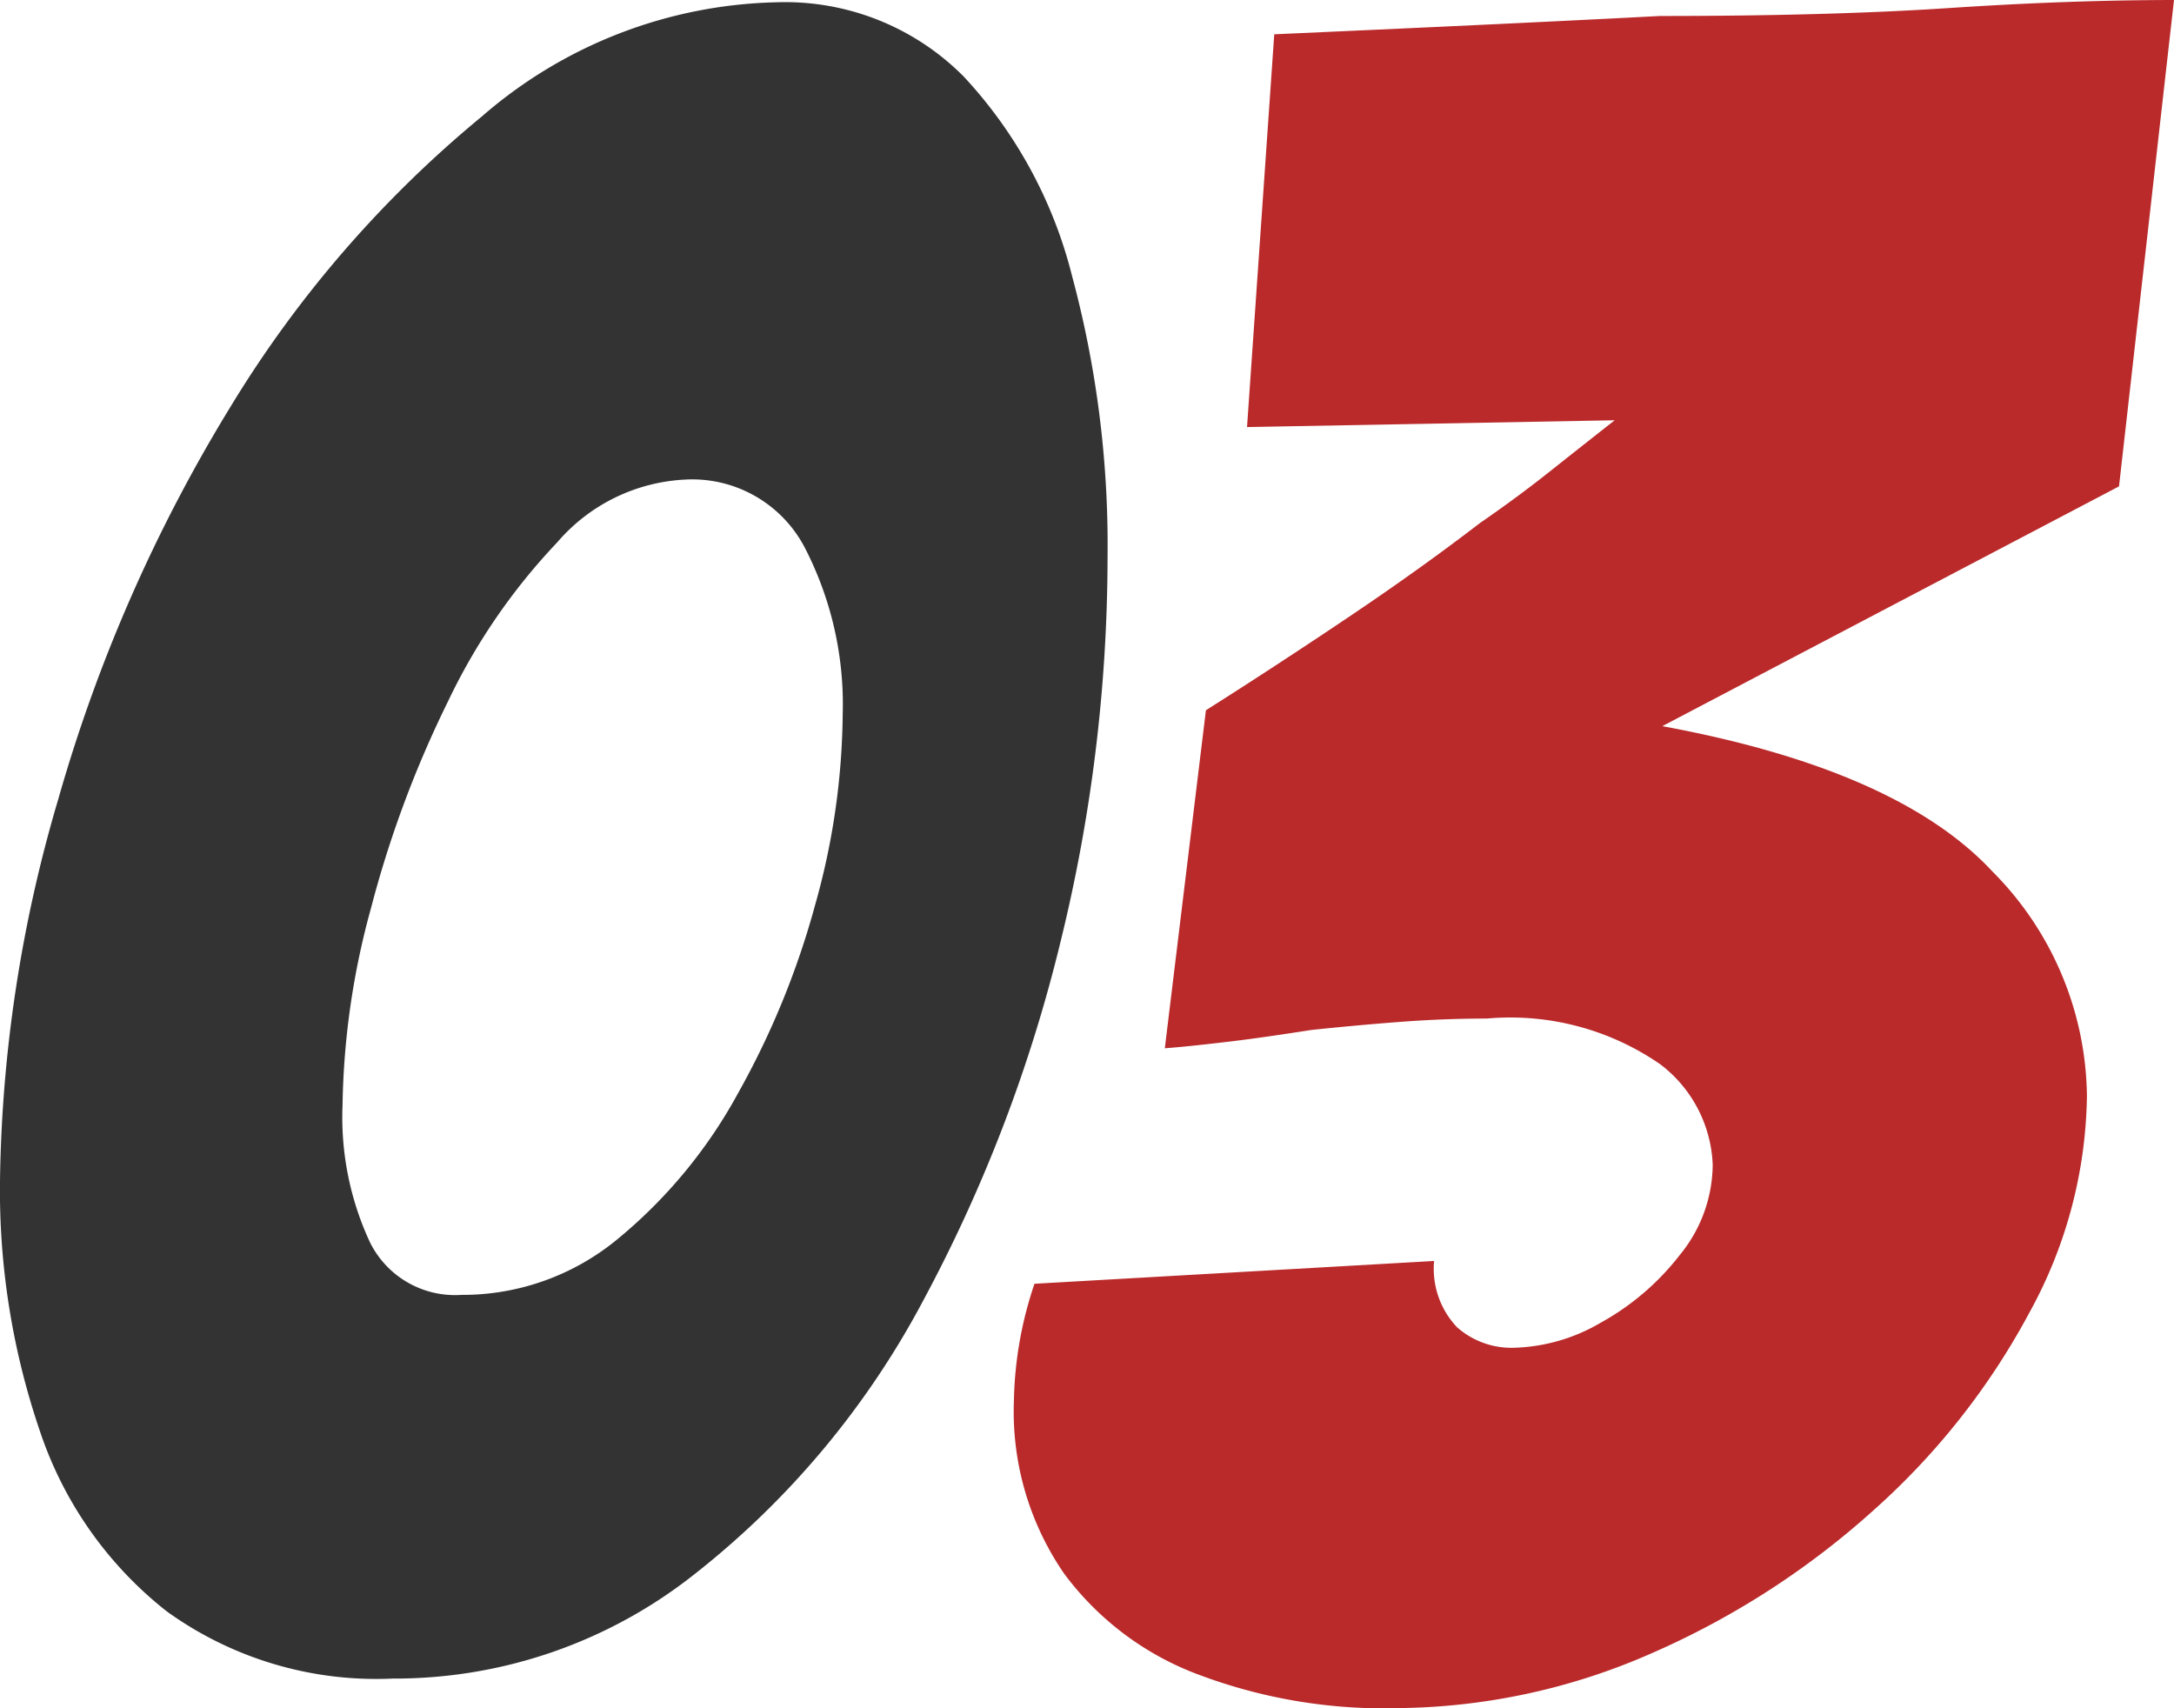
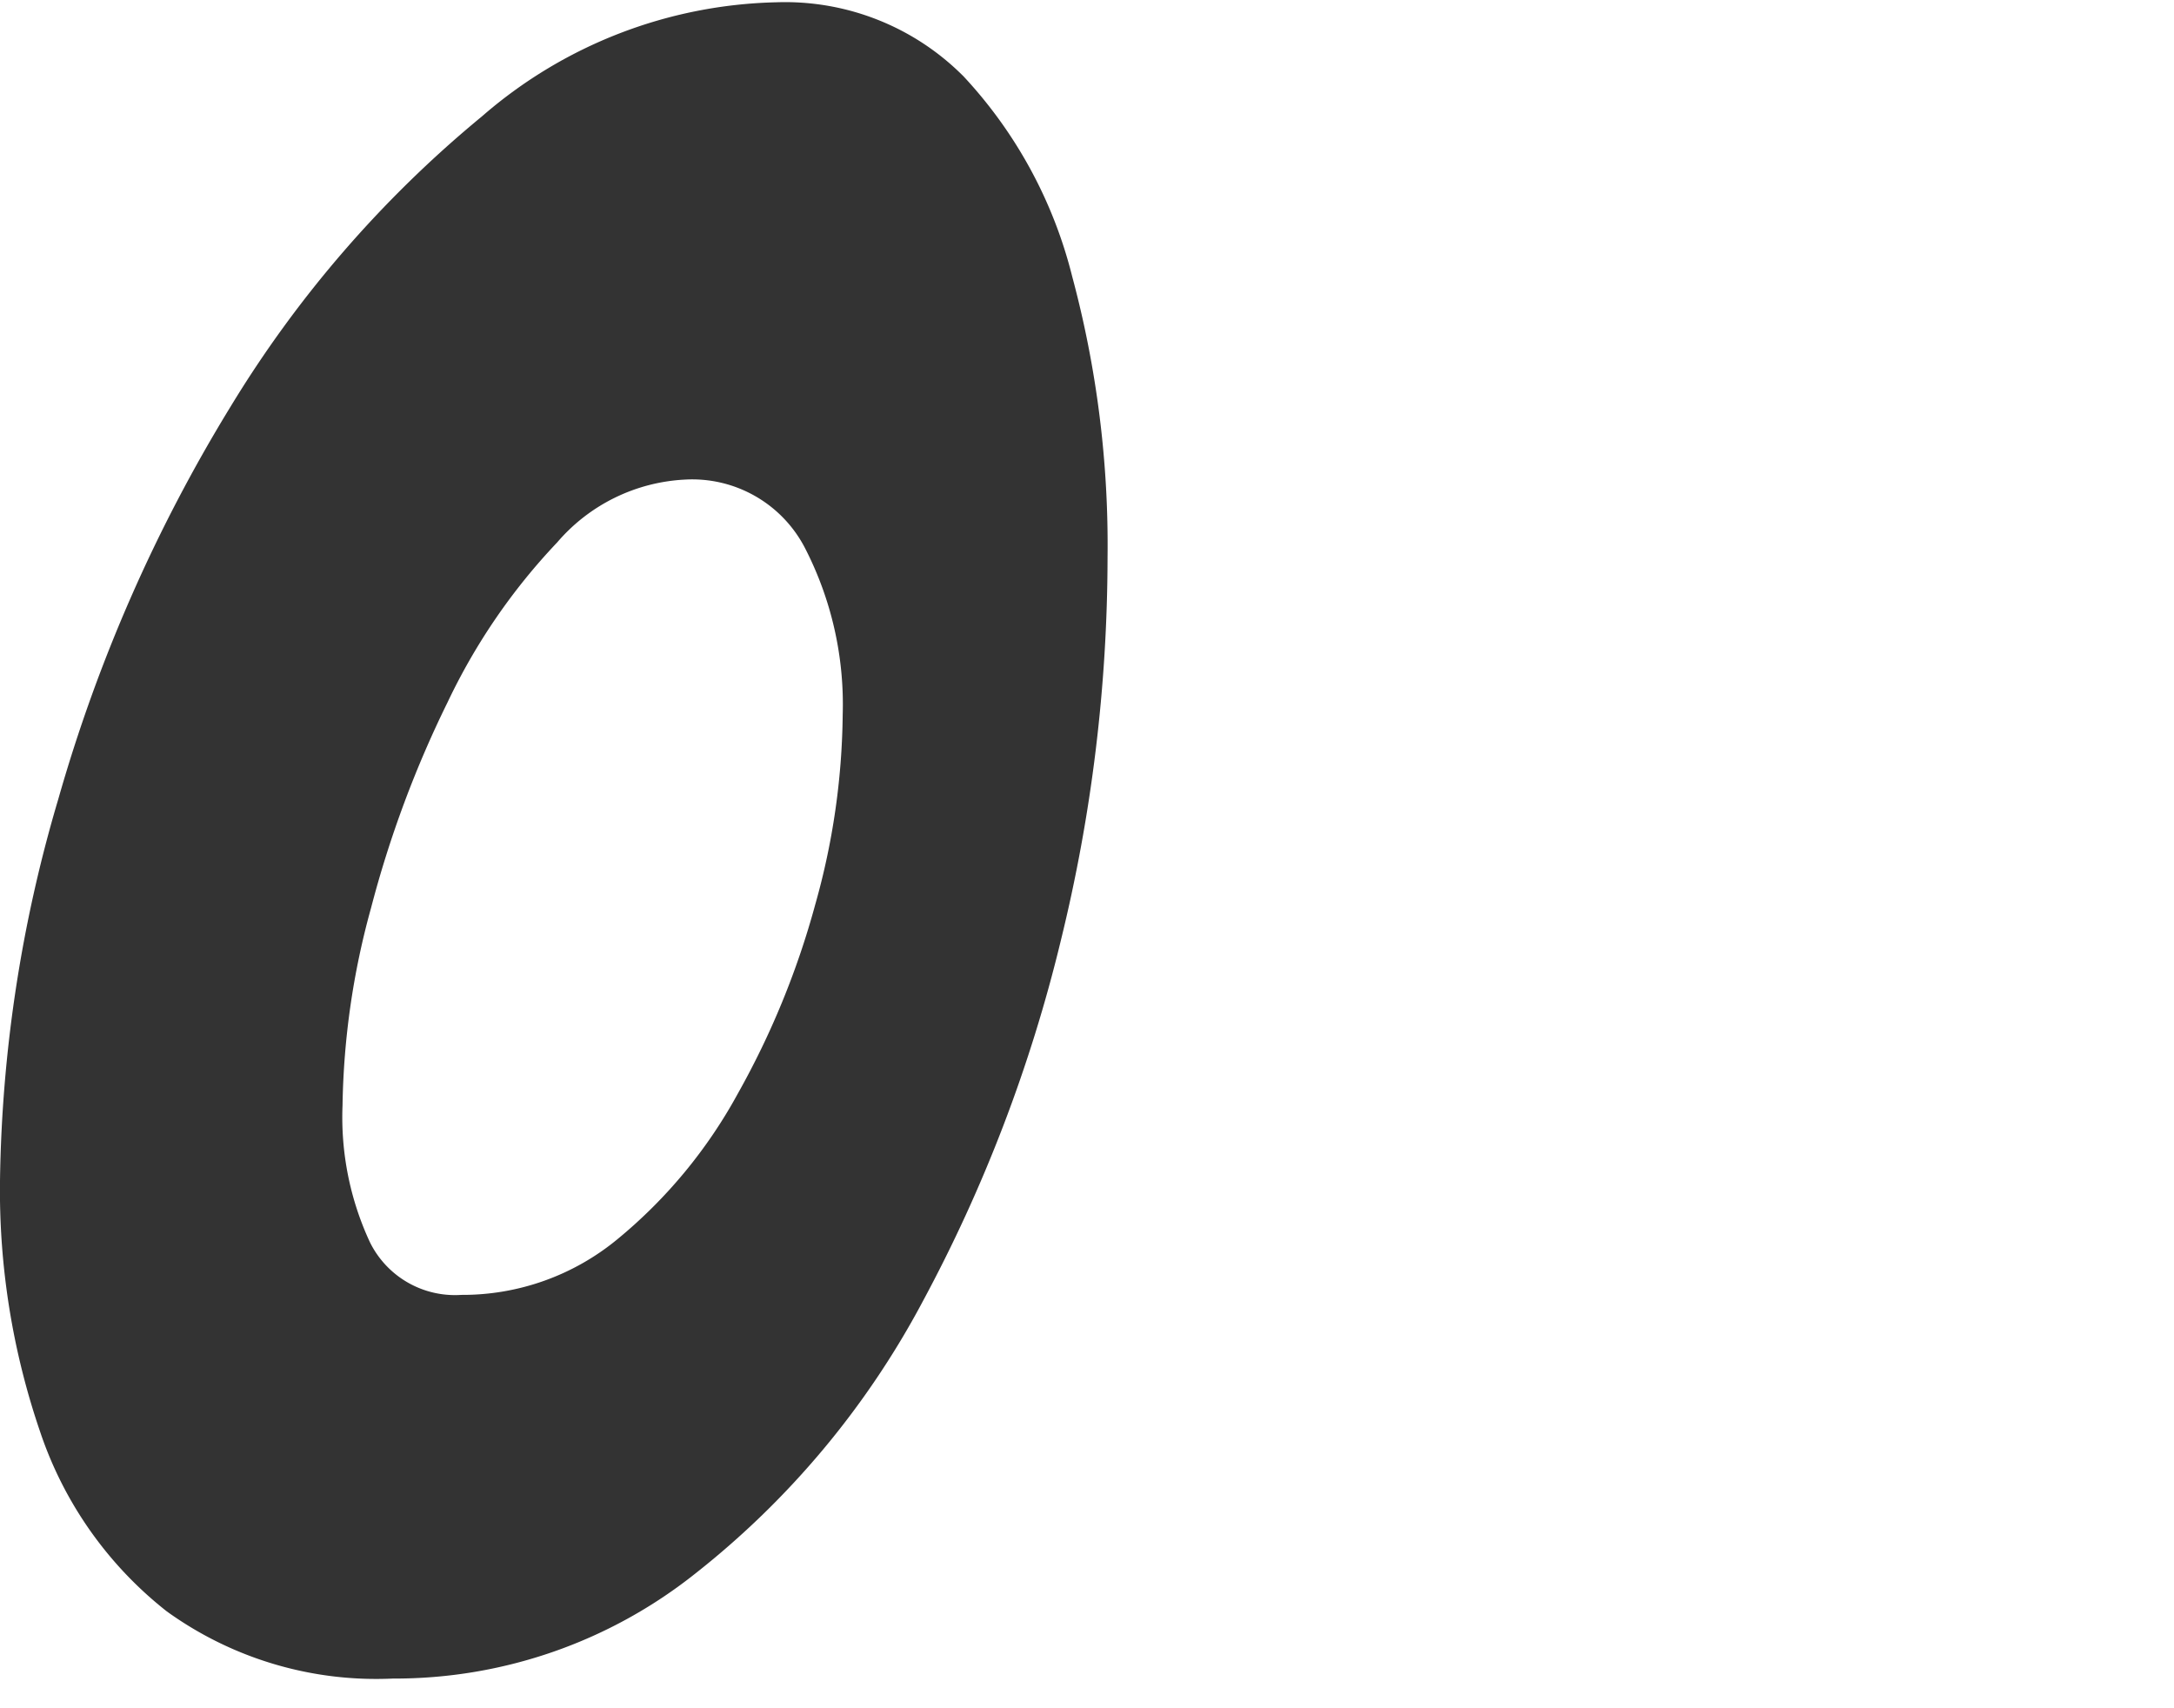
<svg xmlns="http://www.w3.org/2000/svg" width="51.408" height="40.393" viewBox="0 0 51.408 40.393">
  <defs>
    <clipPath id="clip-path">
      <rect id="長方形_7244" data-name="長方形 7244" width="51.408" height="40.393" transform="translate(0 0)" fill="none" />
    </clipPath>
  </defs>
  <g id="グループ_660" data-name="グループ 660" transform="translate(0 0)">
    <g id="グループ_659" data-name="グループ 659" clip-path="url(#clip-path)">
      <path id="パス_594" data-name="パス 594" d="M9.288,39.69A8.469,8.469,0,0,1,3.942,38.1a9.069,9.069,0,0,1-3-4.266A17.614,17.614,0,0,1,0,27.918,33.225,33.225,0,0,1,1.377,18.9,37.277,37.277,0,0,1,5.454,9.612a27.127,27.127,0,0,1,5.94-6.858A10.975,10.975,0,0,1,18.36.054a5.946,5.946,0,0,1,4.428,1.755,10.755,10.755,0,0,1,2.565,4.725,24.472,24.472,0,0,1,.837,6.642,38.193,38.193,0,0,1-1.107,9.072,35.619,35.619,0,0,1-3.267,8.532,20.319,20.319,0,0,1-5.373,6.426A11.417,11.417,0,0,1,9.288,39.69m1.62-9.072a5.752,5.752,0,0,0,3.7-1.323,11.716,11.716,0,0,0,2.835-3.429,19.629,19.629,0,0,0,1.836-4.482,17.062,17.062,0,0,0,.648-4.482,8.076,8.076,0,0,0-.891-3.942A3,3,0,0,0,16.2,11.34a4.256,4.256,0,0,0-3.024,1.485,14.532,14.532,0,0,0-2.592,3.78,25.689,25.689,0,0,0-1.809,4.86A18.466,18.466,0,0,0,8.1,26.136a7,7,0,0,0,.649,3.24,2.243,2.243,0,0,0,2.16,1.242" fill="#333" />
-       <path id="パス_595" data-name="パス 595" d="M32.886,40.393a12.433,12.433,0,0,1-4.509-.783,7,7,0,0,1-3.213-2.4,6.749,6.749,0,0,1-1.188-4.1,9.088,9.088,0,0,1,.486-2.755l9.45-.539a2.01,2.01,0,0,0,.54,1.565,1.939,1.939,0,0,0,1.35.487,4.265,4.265,0,0,0,2.052-.594,6.062,6.062,0,0,0,1.863-1.594A3.4,3.4,0,0,0,40.5,27.54a3.131,3.131,0,0,0-1.242-2.376,6.234,6.234,0,0,0-4.1-1.08q-1.026,0-2.079.081T31,24.355c-.684.107-1.314.2-1.89.269s-1.1.127-1.566.163l.972-7.993q1.62-1.025,3.348-2.186t3.132-2.241q.864-.594,1.647-1.215t1.539-1.215l-8.694.161L30.132.811Q32.615.7,34.884.594T39.258.378q4,0,6.831-.188T51.408,0l-1.3,11.5-10.8,5.67q5.562,1.027,7.8,3.43a7.631,7.631,0,0,1,2.241,5.318,10.882,10.882,0,0,1-1.35,5.1,17,17,0,0,1-3.672,4.671,19.45,19.45,0,0,1-5.265,3.4,15.178,15.178,0,0,1-6.183,1.3" fill="#ba2a2b" />
    </g>
  </g>
</svg>